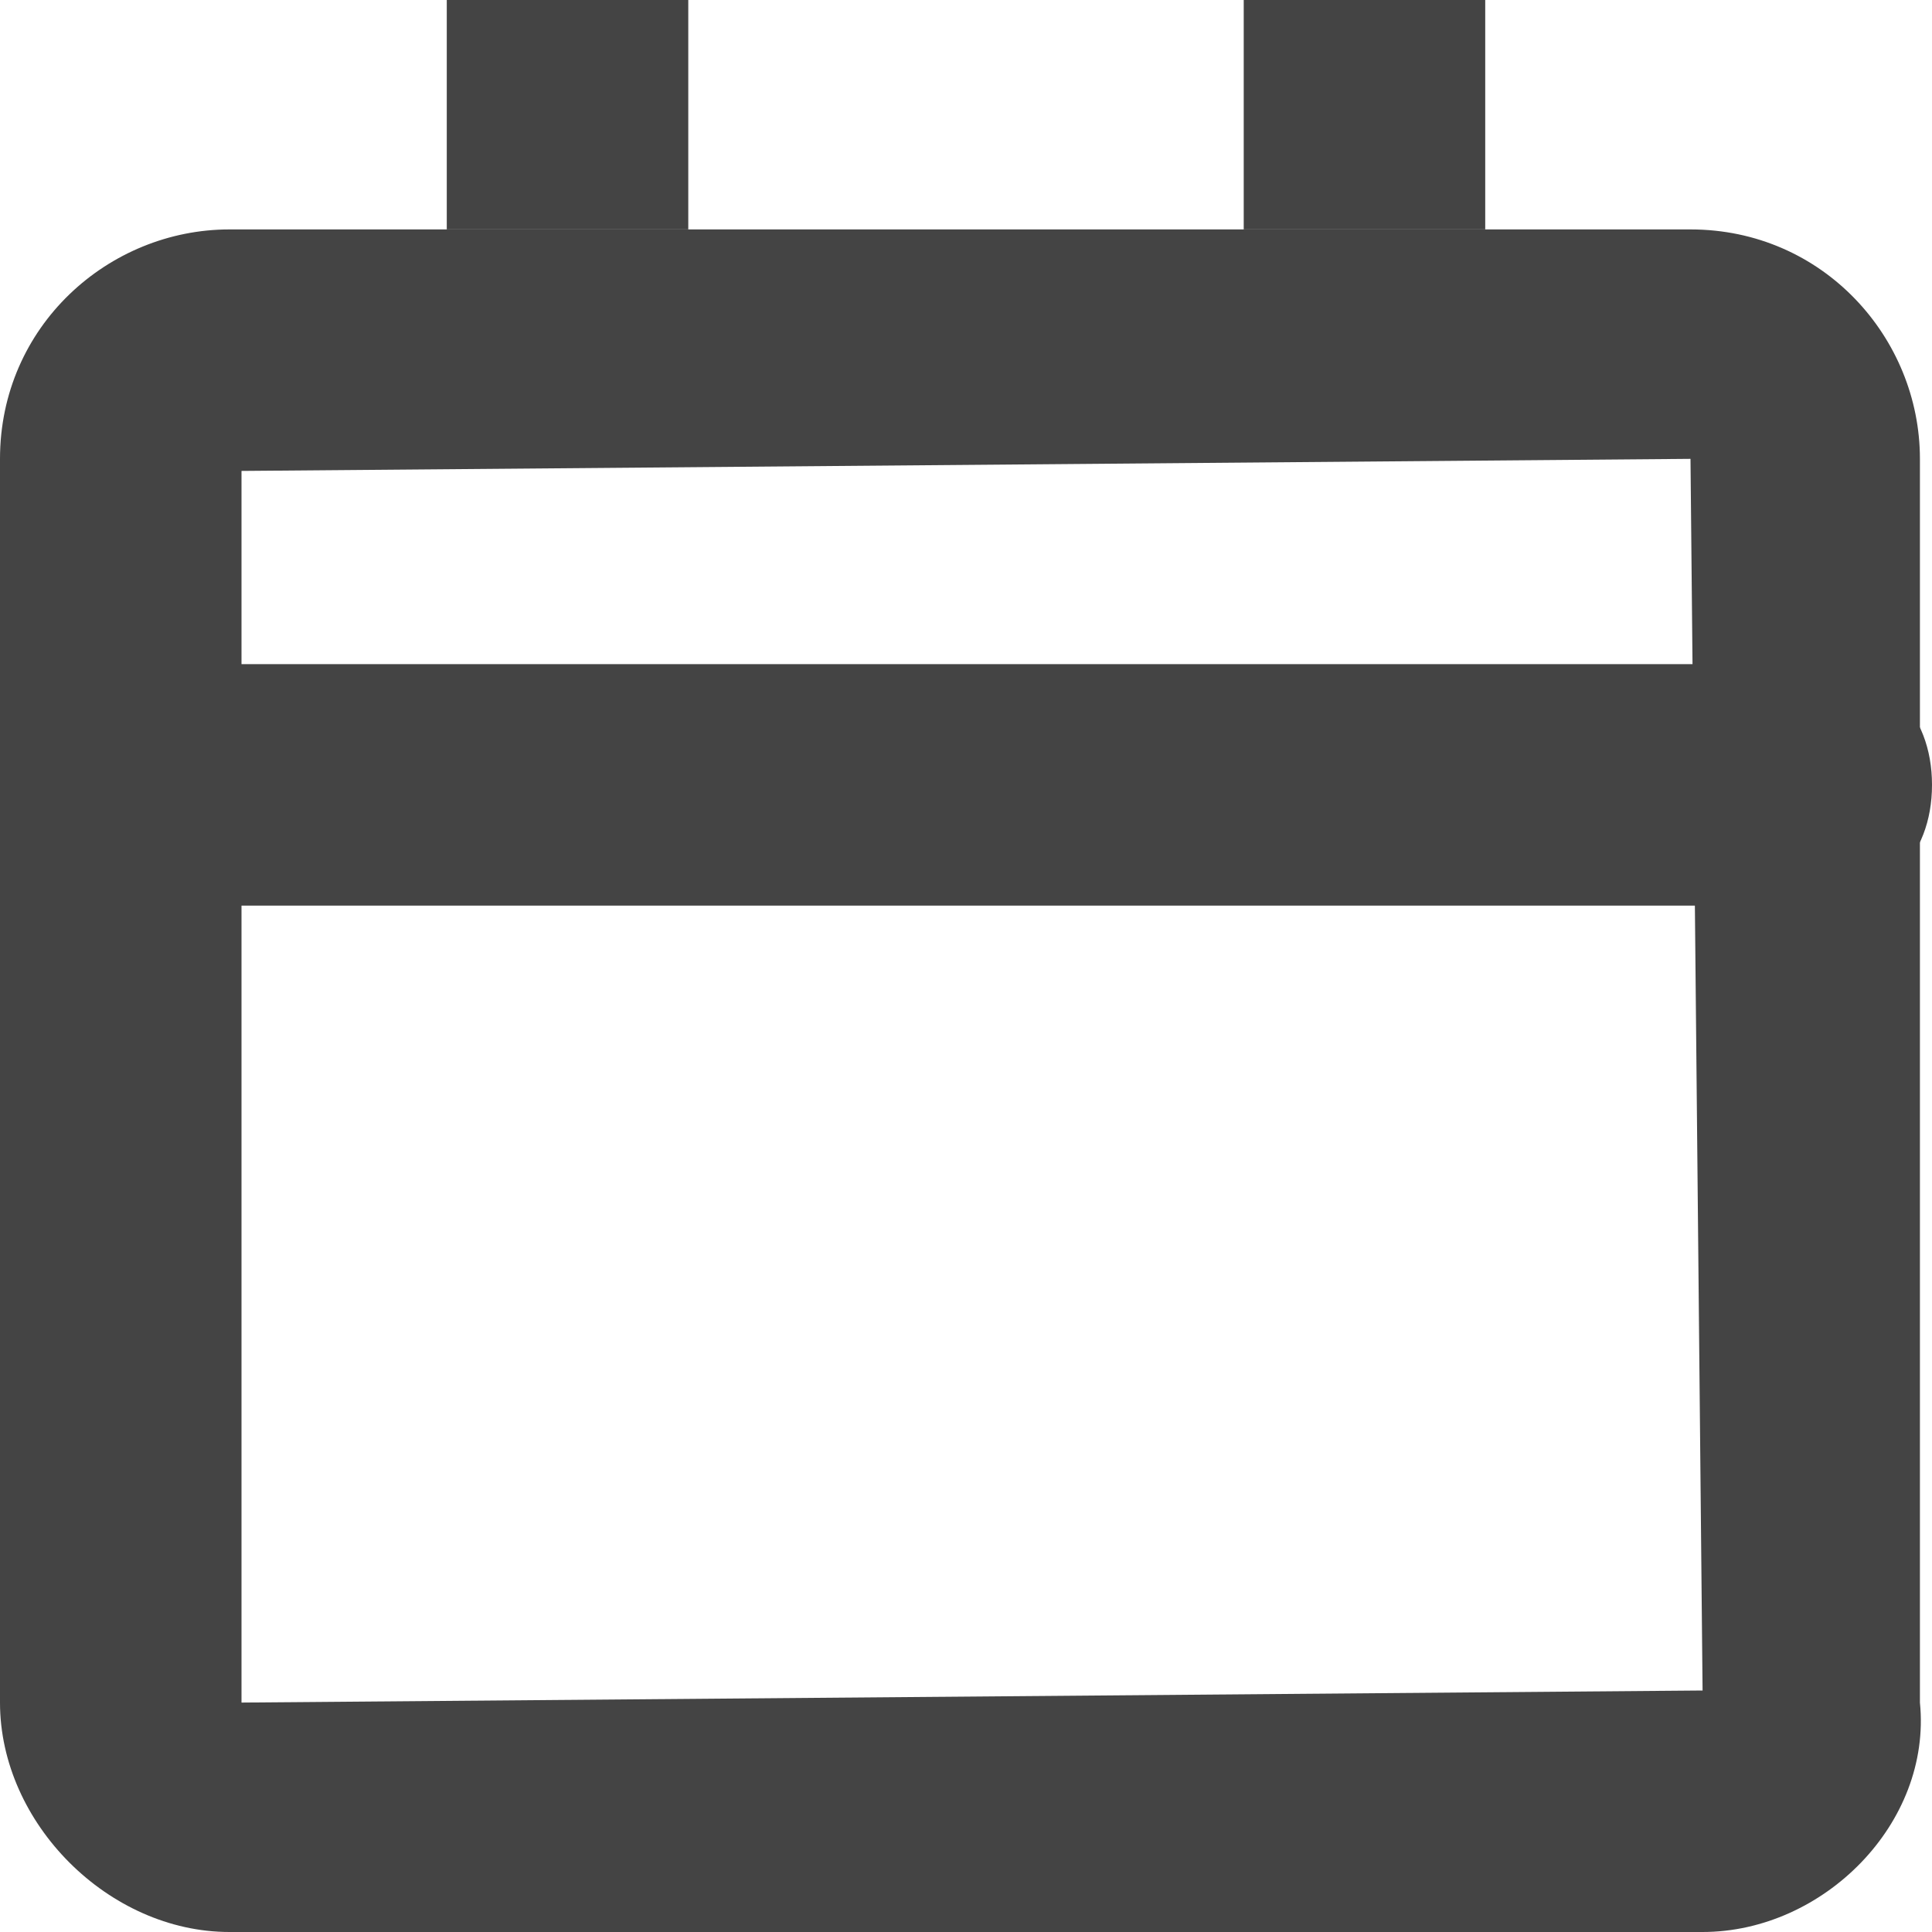
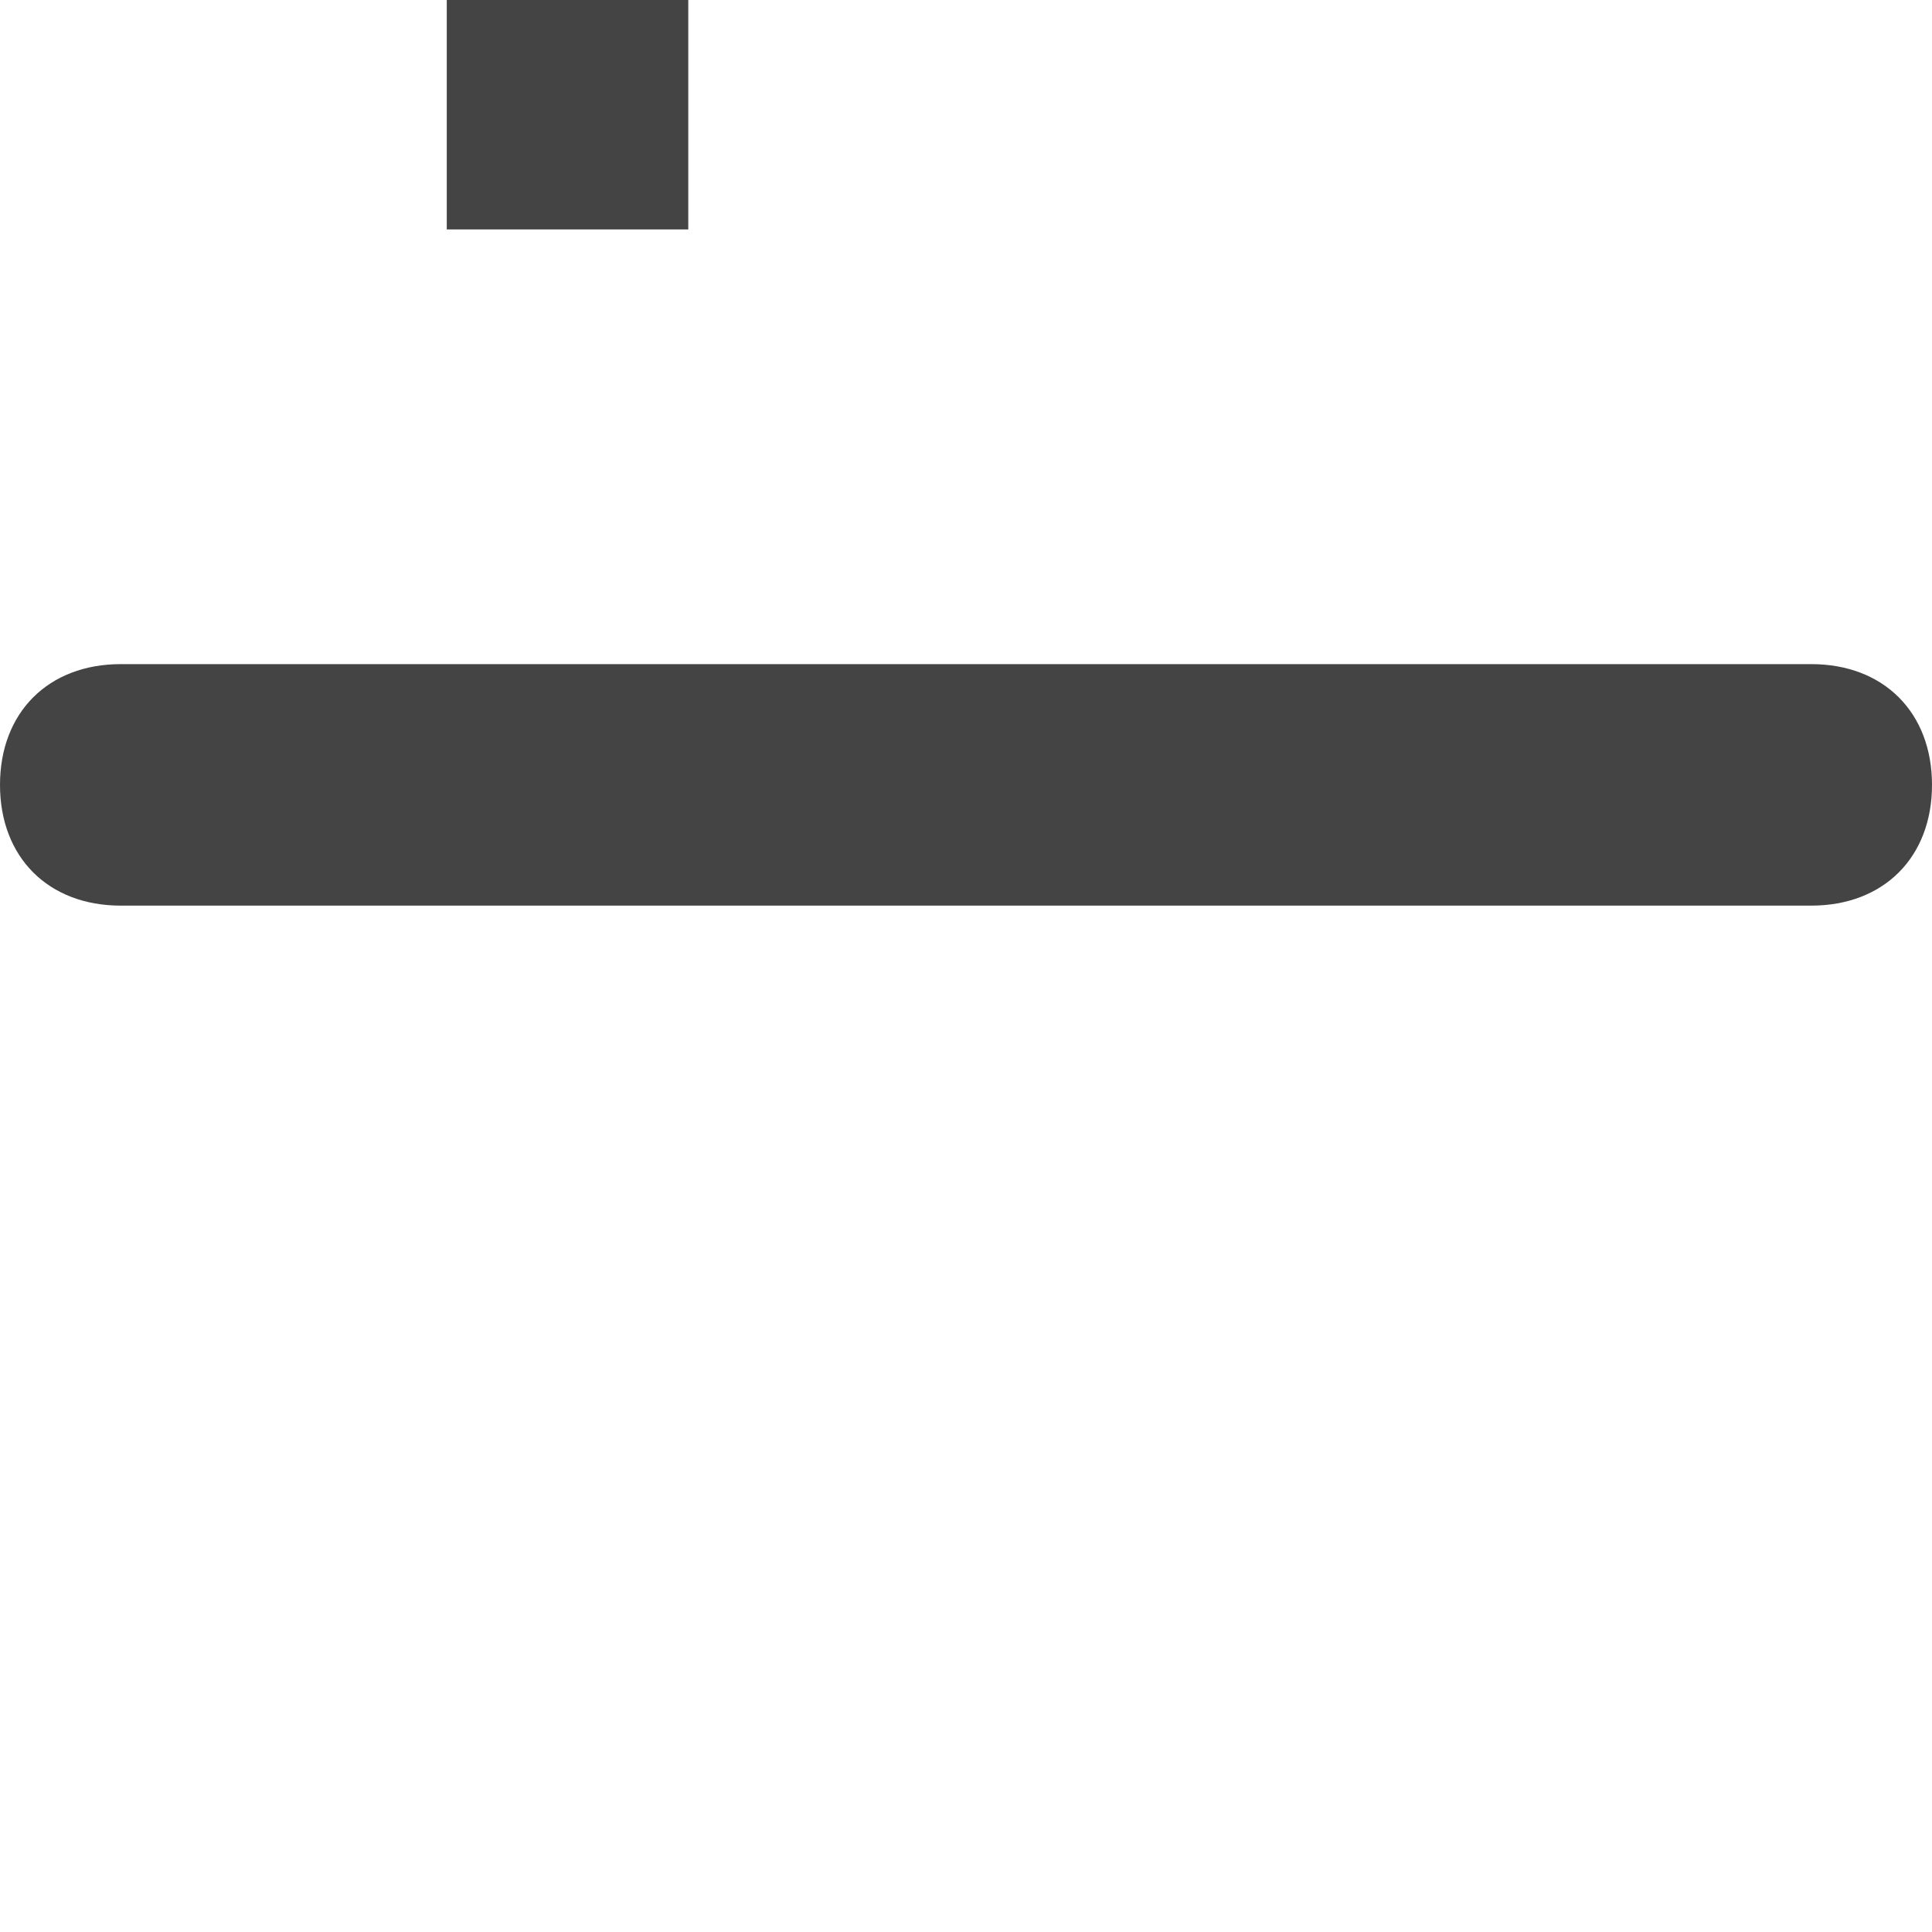
<svg xmlns="http://www.w3.org/2000/svg" version="1.1" id="Warstwa_1" x="0px" y="0px" viewBox="0 0 16 16" style="enable-background:new 0 0 16 16;" xml:space="preserve">
  <style type="text/css">
	.st0{fill:#444444;}
</style>
  <g>
    <path class="st0" d="M15,7.5H1c-0.6,0-1-0.4-1-1s0.4-1,1-1h14c0.6,0,1,0.4,1,1S15.6,7.5,15,7.5z" />
-     <path class="st0" d="M14.1,16H1.9C0.9,16,0,15.1,0,14.1V3.8c0-1.1,0.9-1.9,1.9-1.9h12.1c1.1,0,1.9,0.9,1.9,1.9v10.3   C16,15.1,15.1,16,14.1,16z M2,3.9v10.2L14.1,14L14,3.8L2,3.9z M1.9,3.9L1.9,3.9L1.9,3.9z" />
    <rect x="3.7" class="st0" width="2" height="1.9" />
-     <rect x="10.3" class="st0" width="2" height="1.9" />
  </g>
</svg>